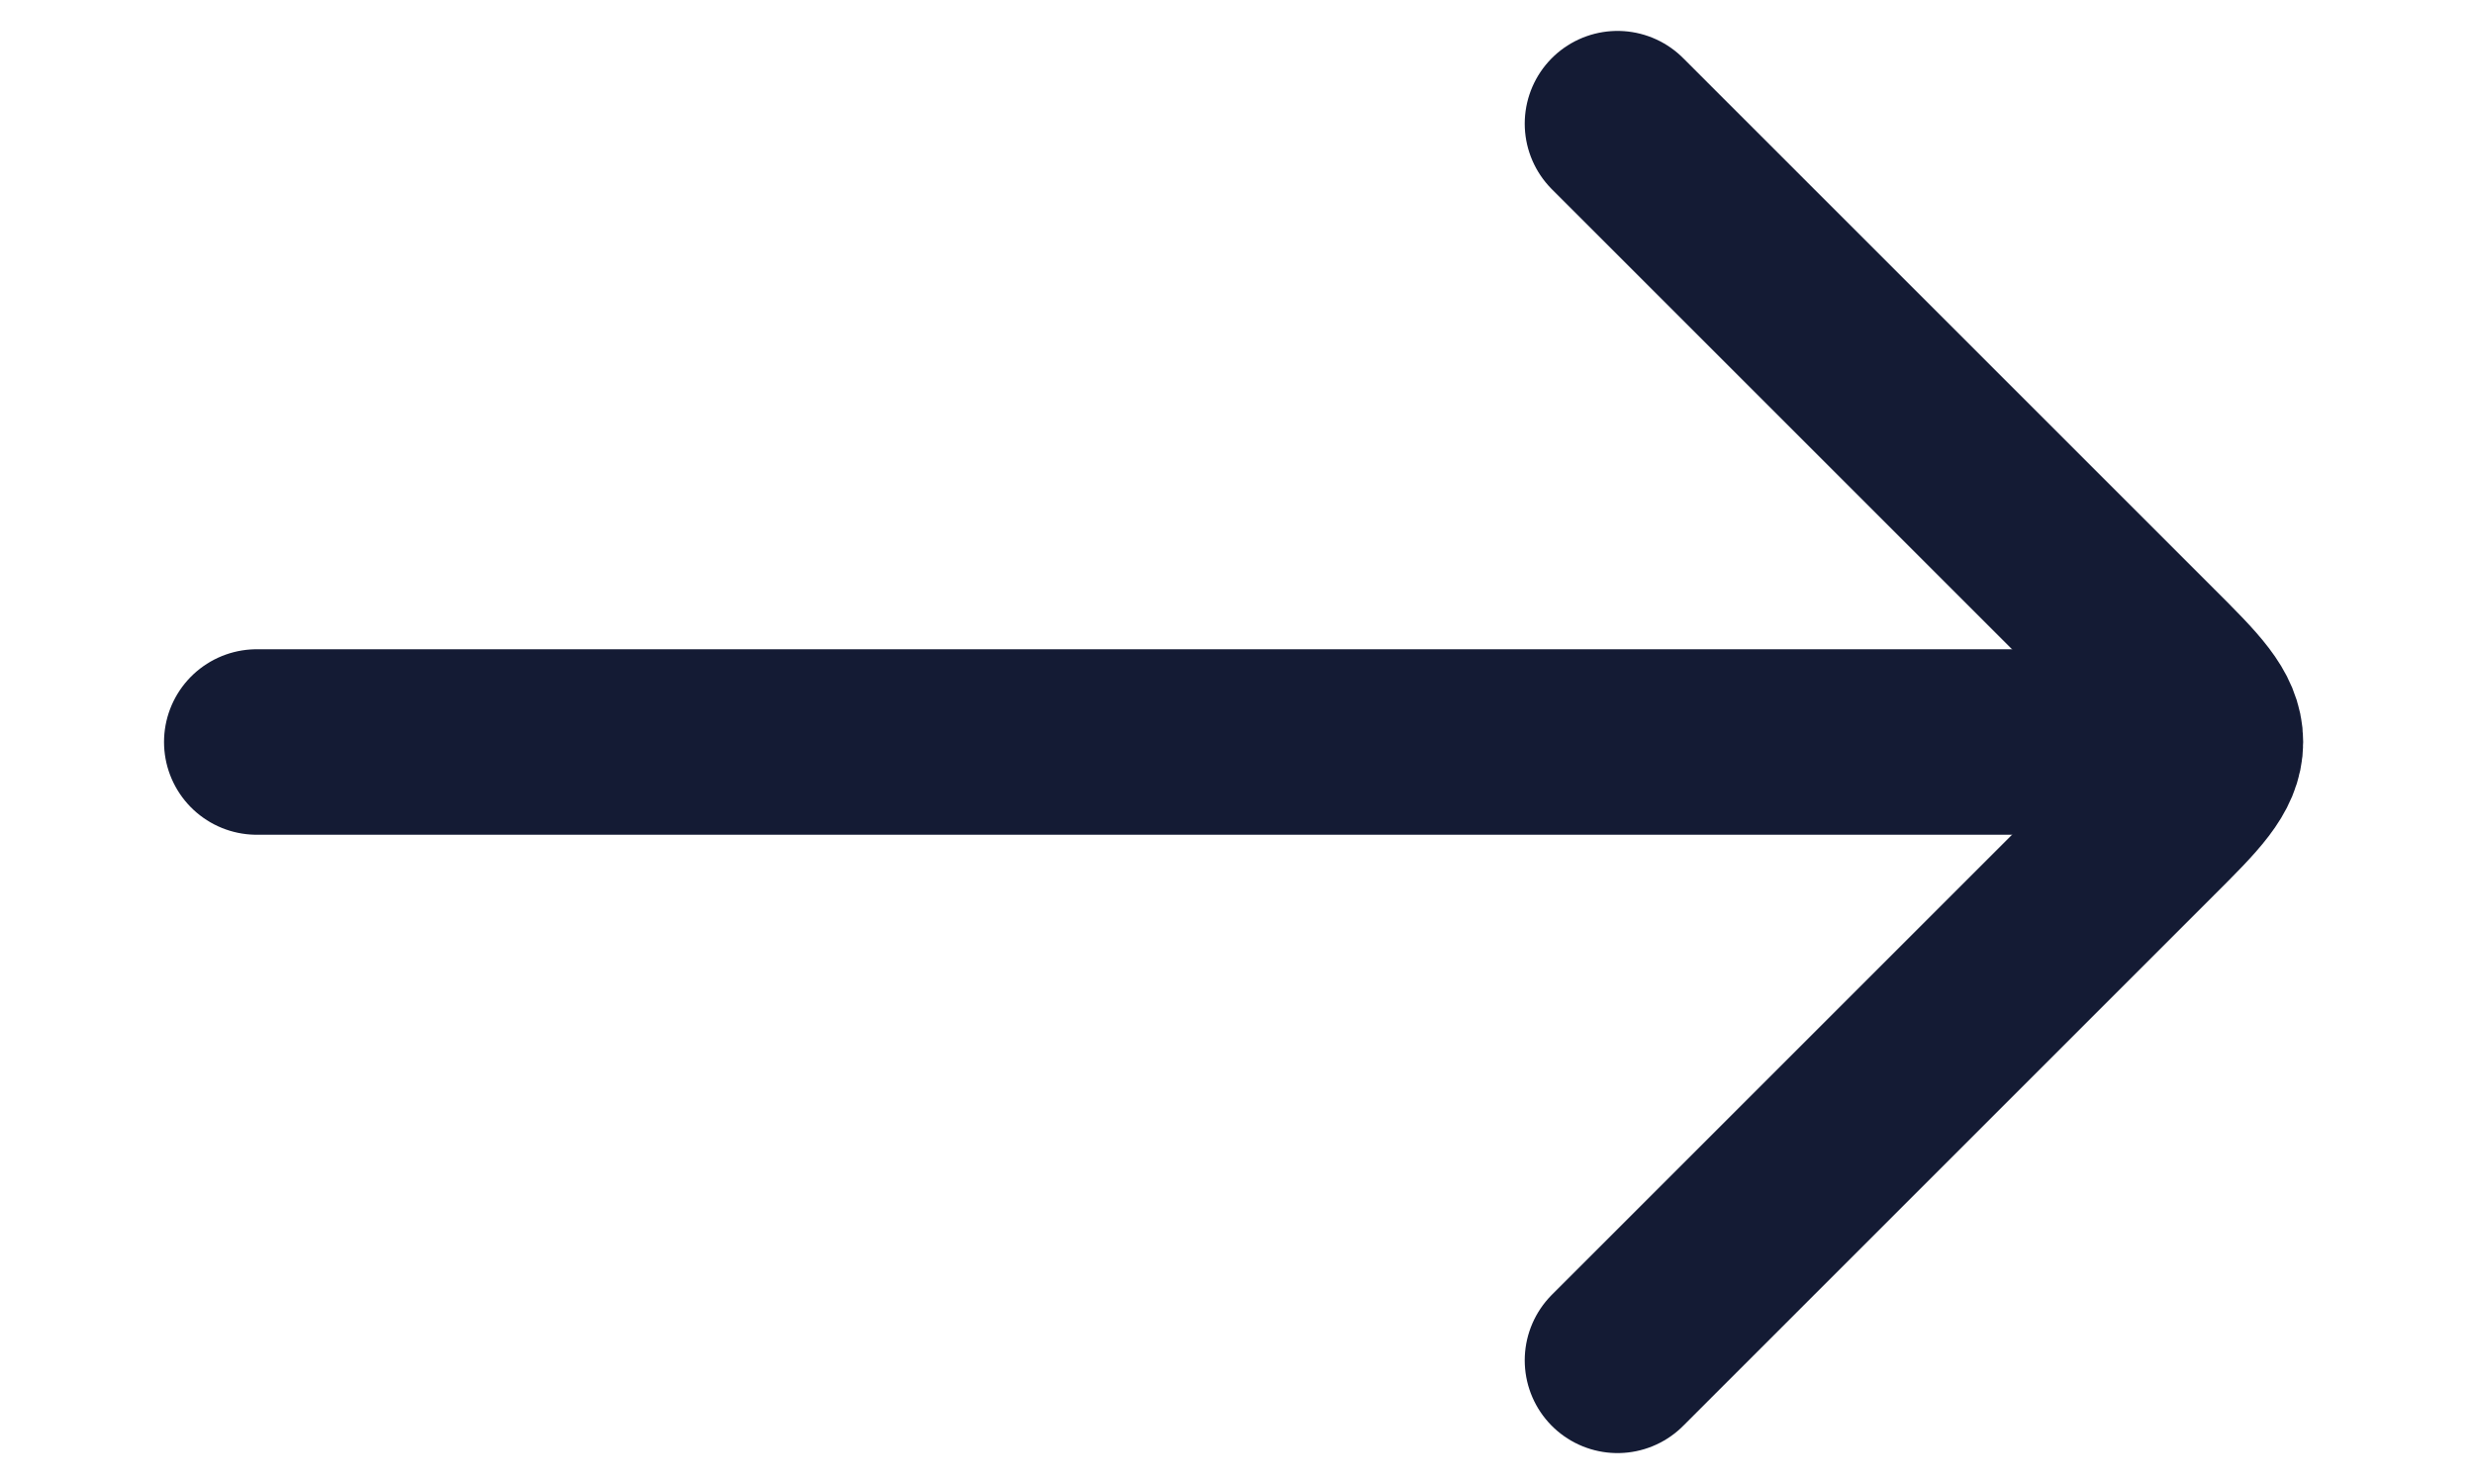
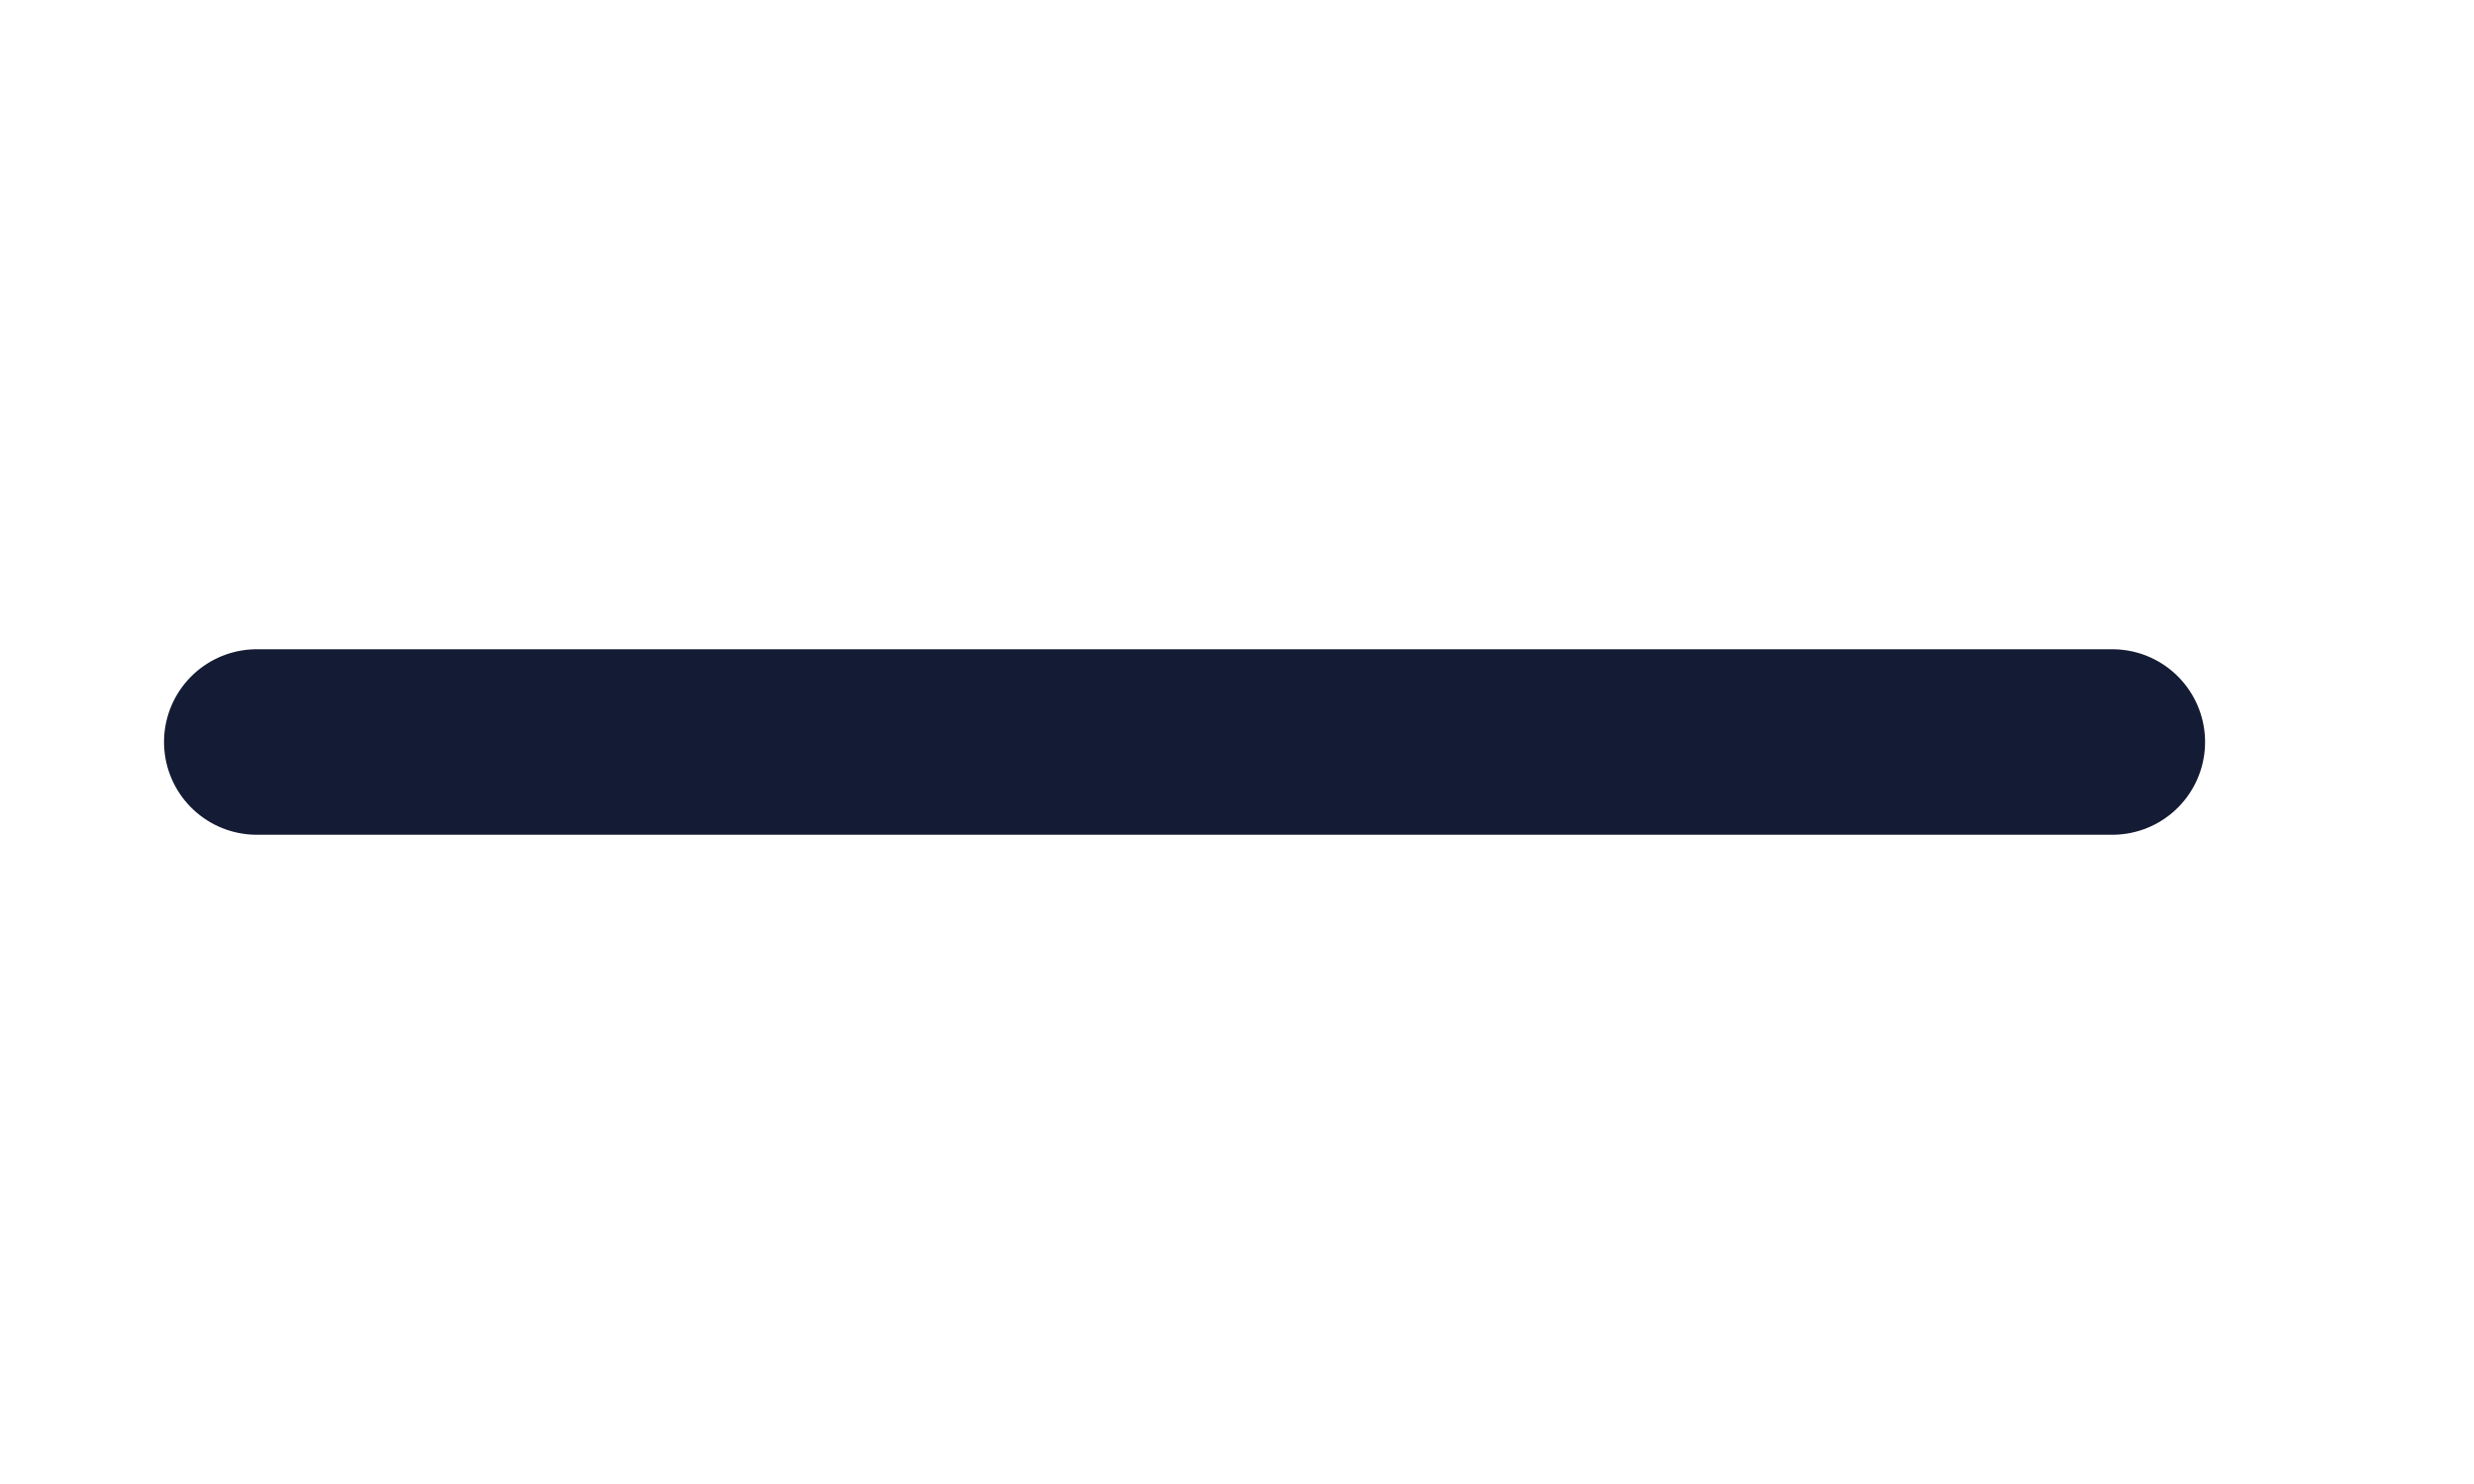
<svg xmlns="http://www.w3.org/2000/svg" width="20" height="12" viewBox="0 0 20 12" fill="none">
  <path d="M17.076 6H2.076" stroke="#141B34" stroke-width="1.5" stroke-linecap="round" stroke-linejoin="round" />
-   <path d="M13.076 1L17.369 5.293C17.703 5.626 17.869 5.793 17.869 6C17.869 6.207 17.703 6.374 17.369 6.707L13.076 11" stroke="#141B34" stroke-width="1.5" stroke-linecap="round" stroke-linejoin="round" />
</svg>